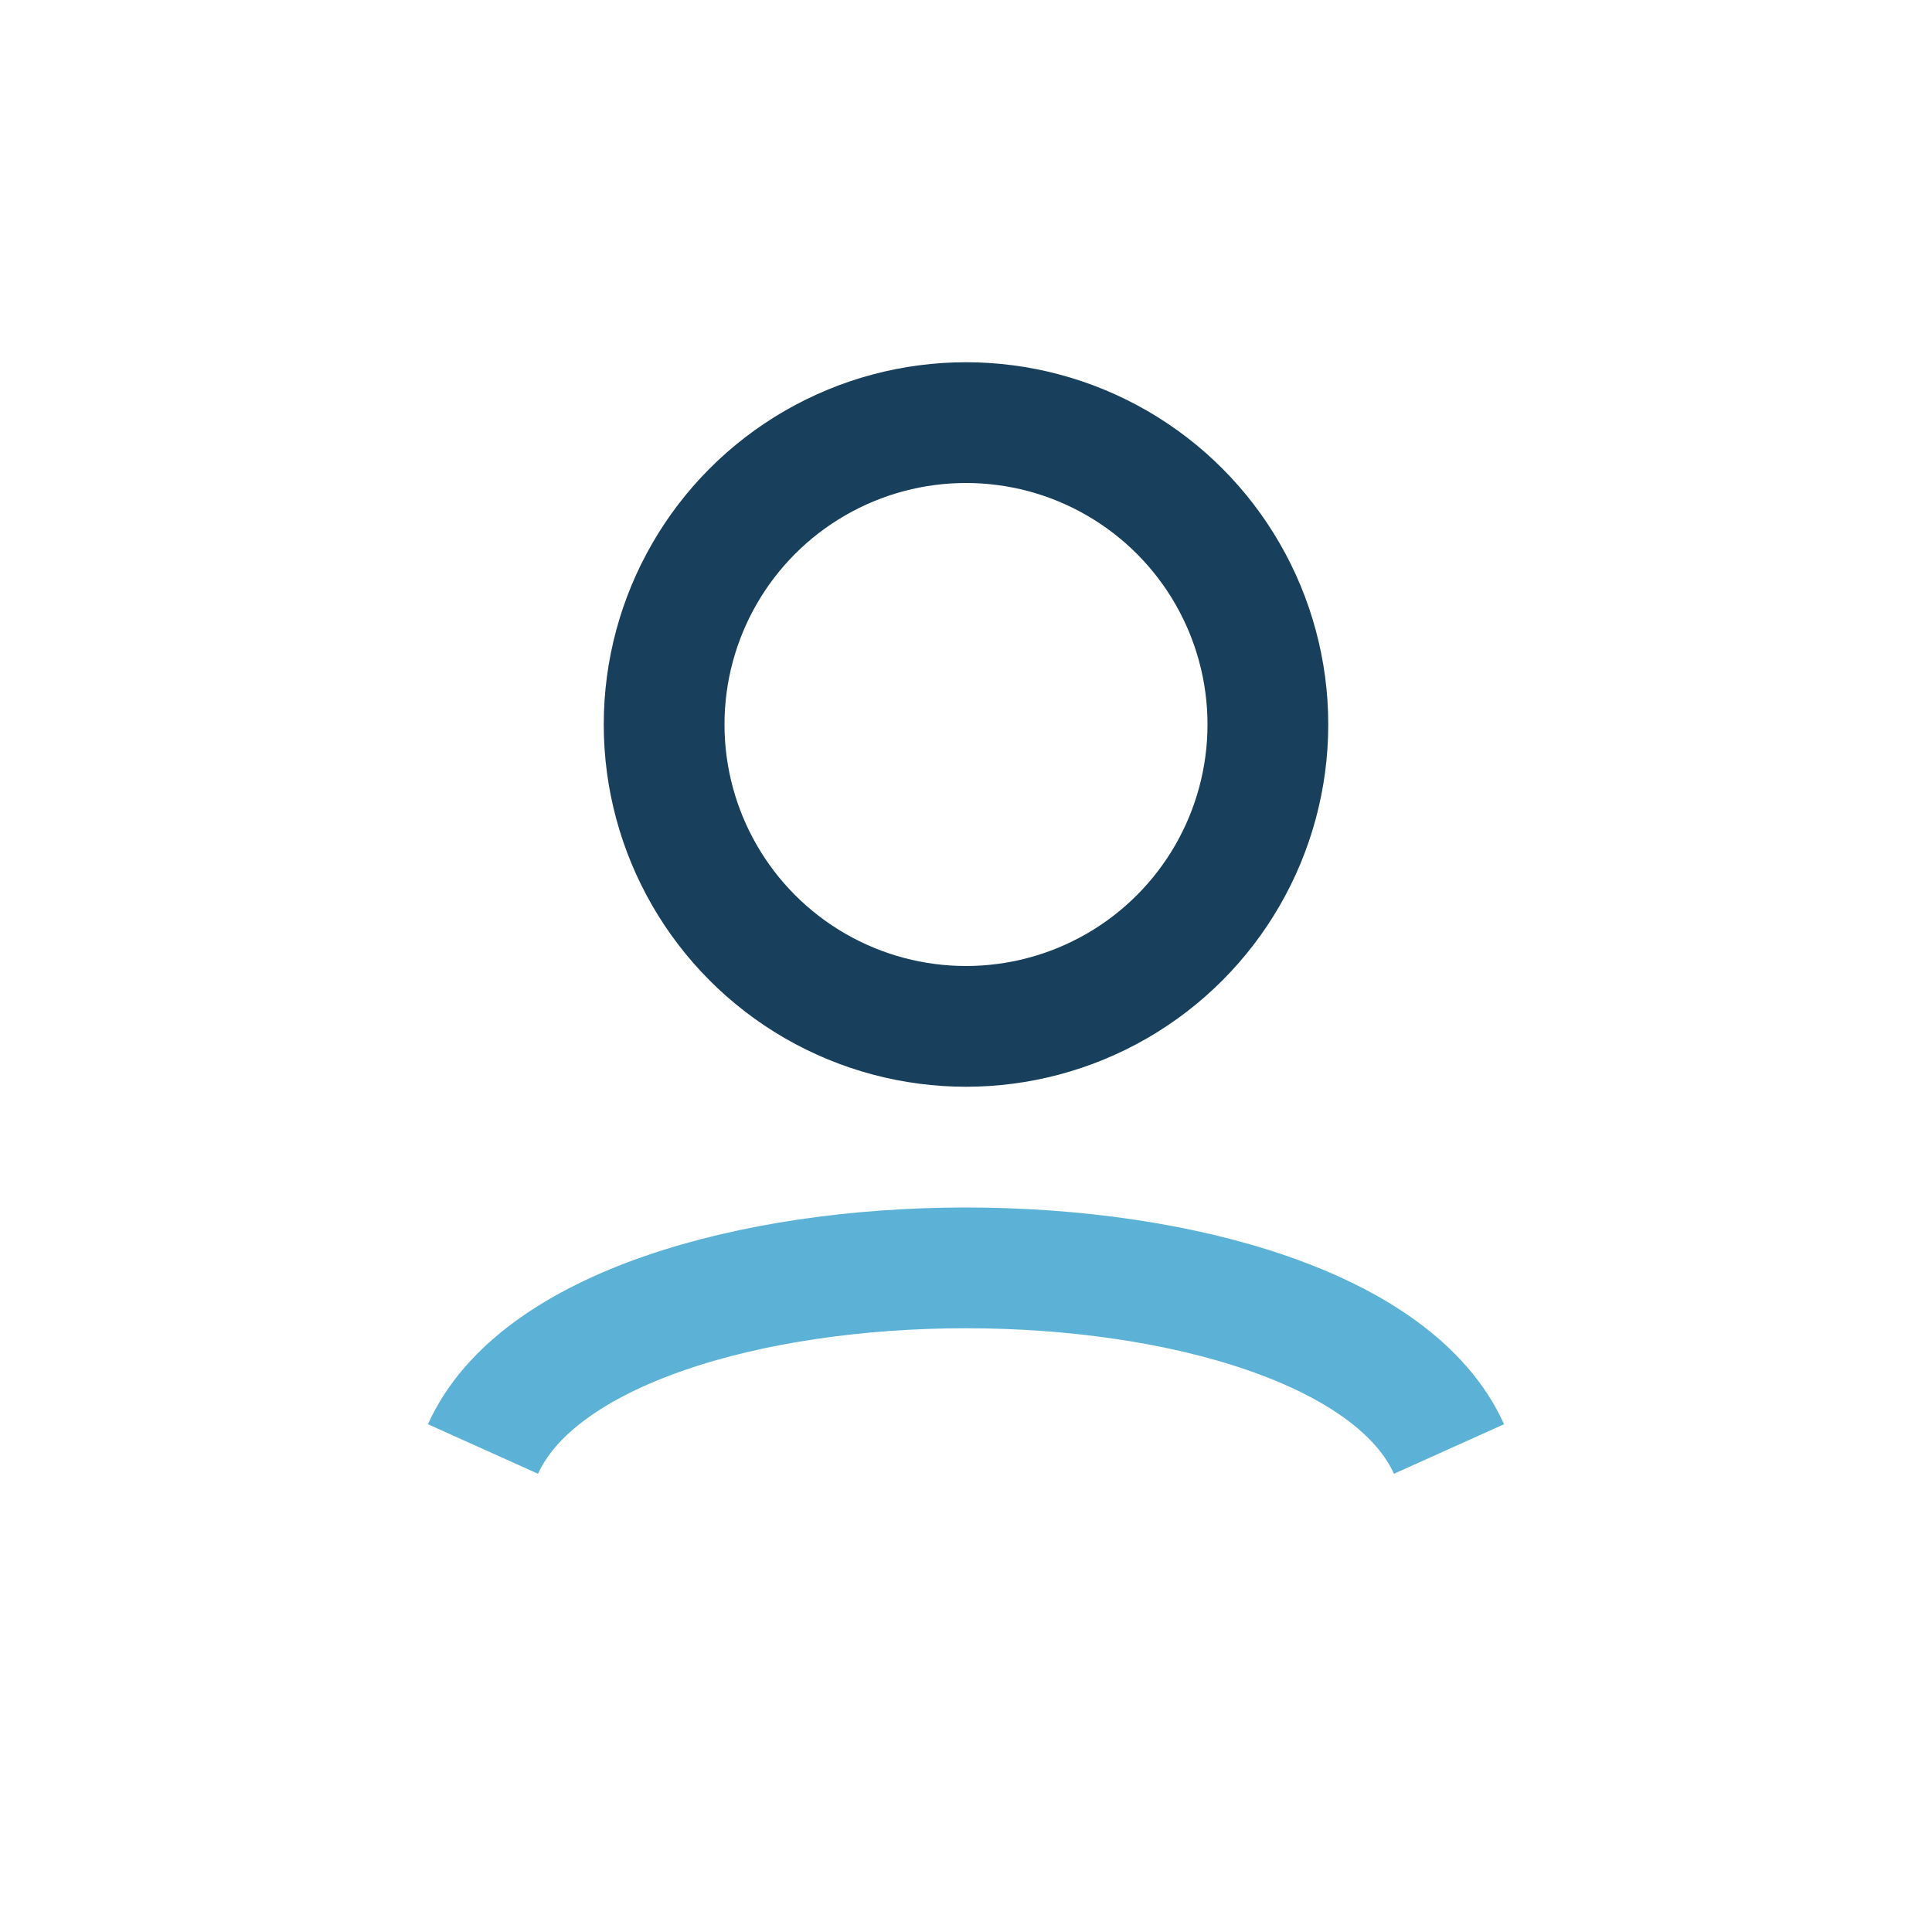
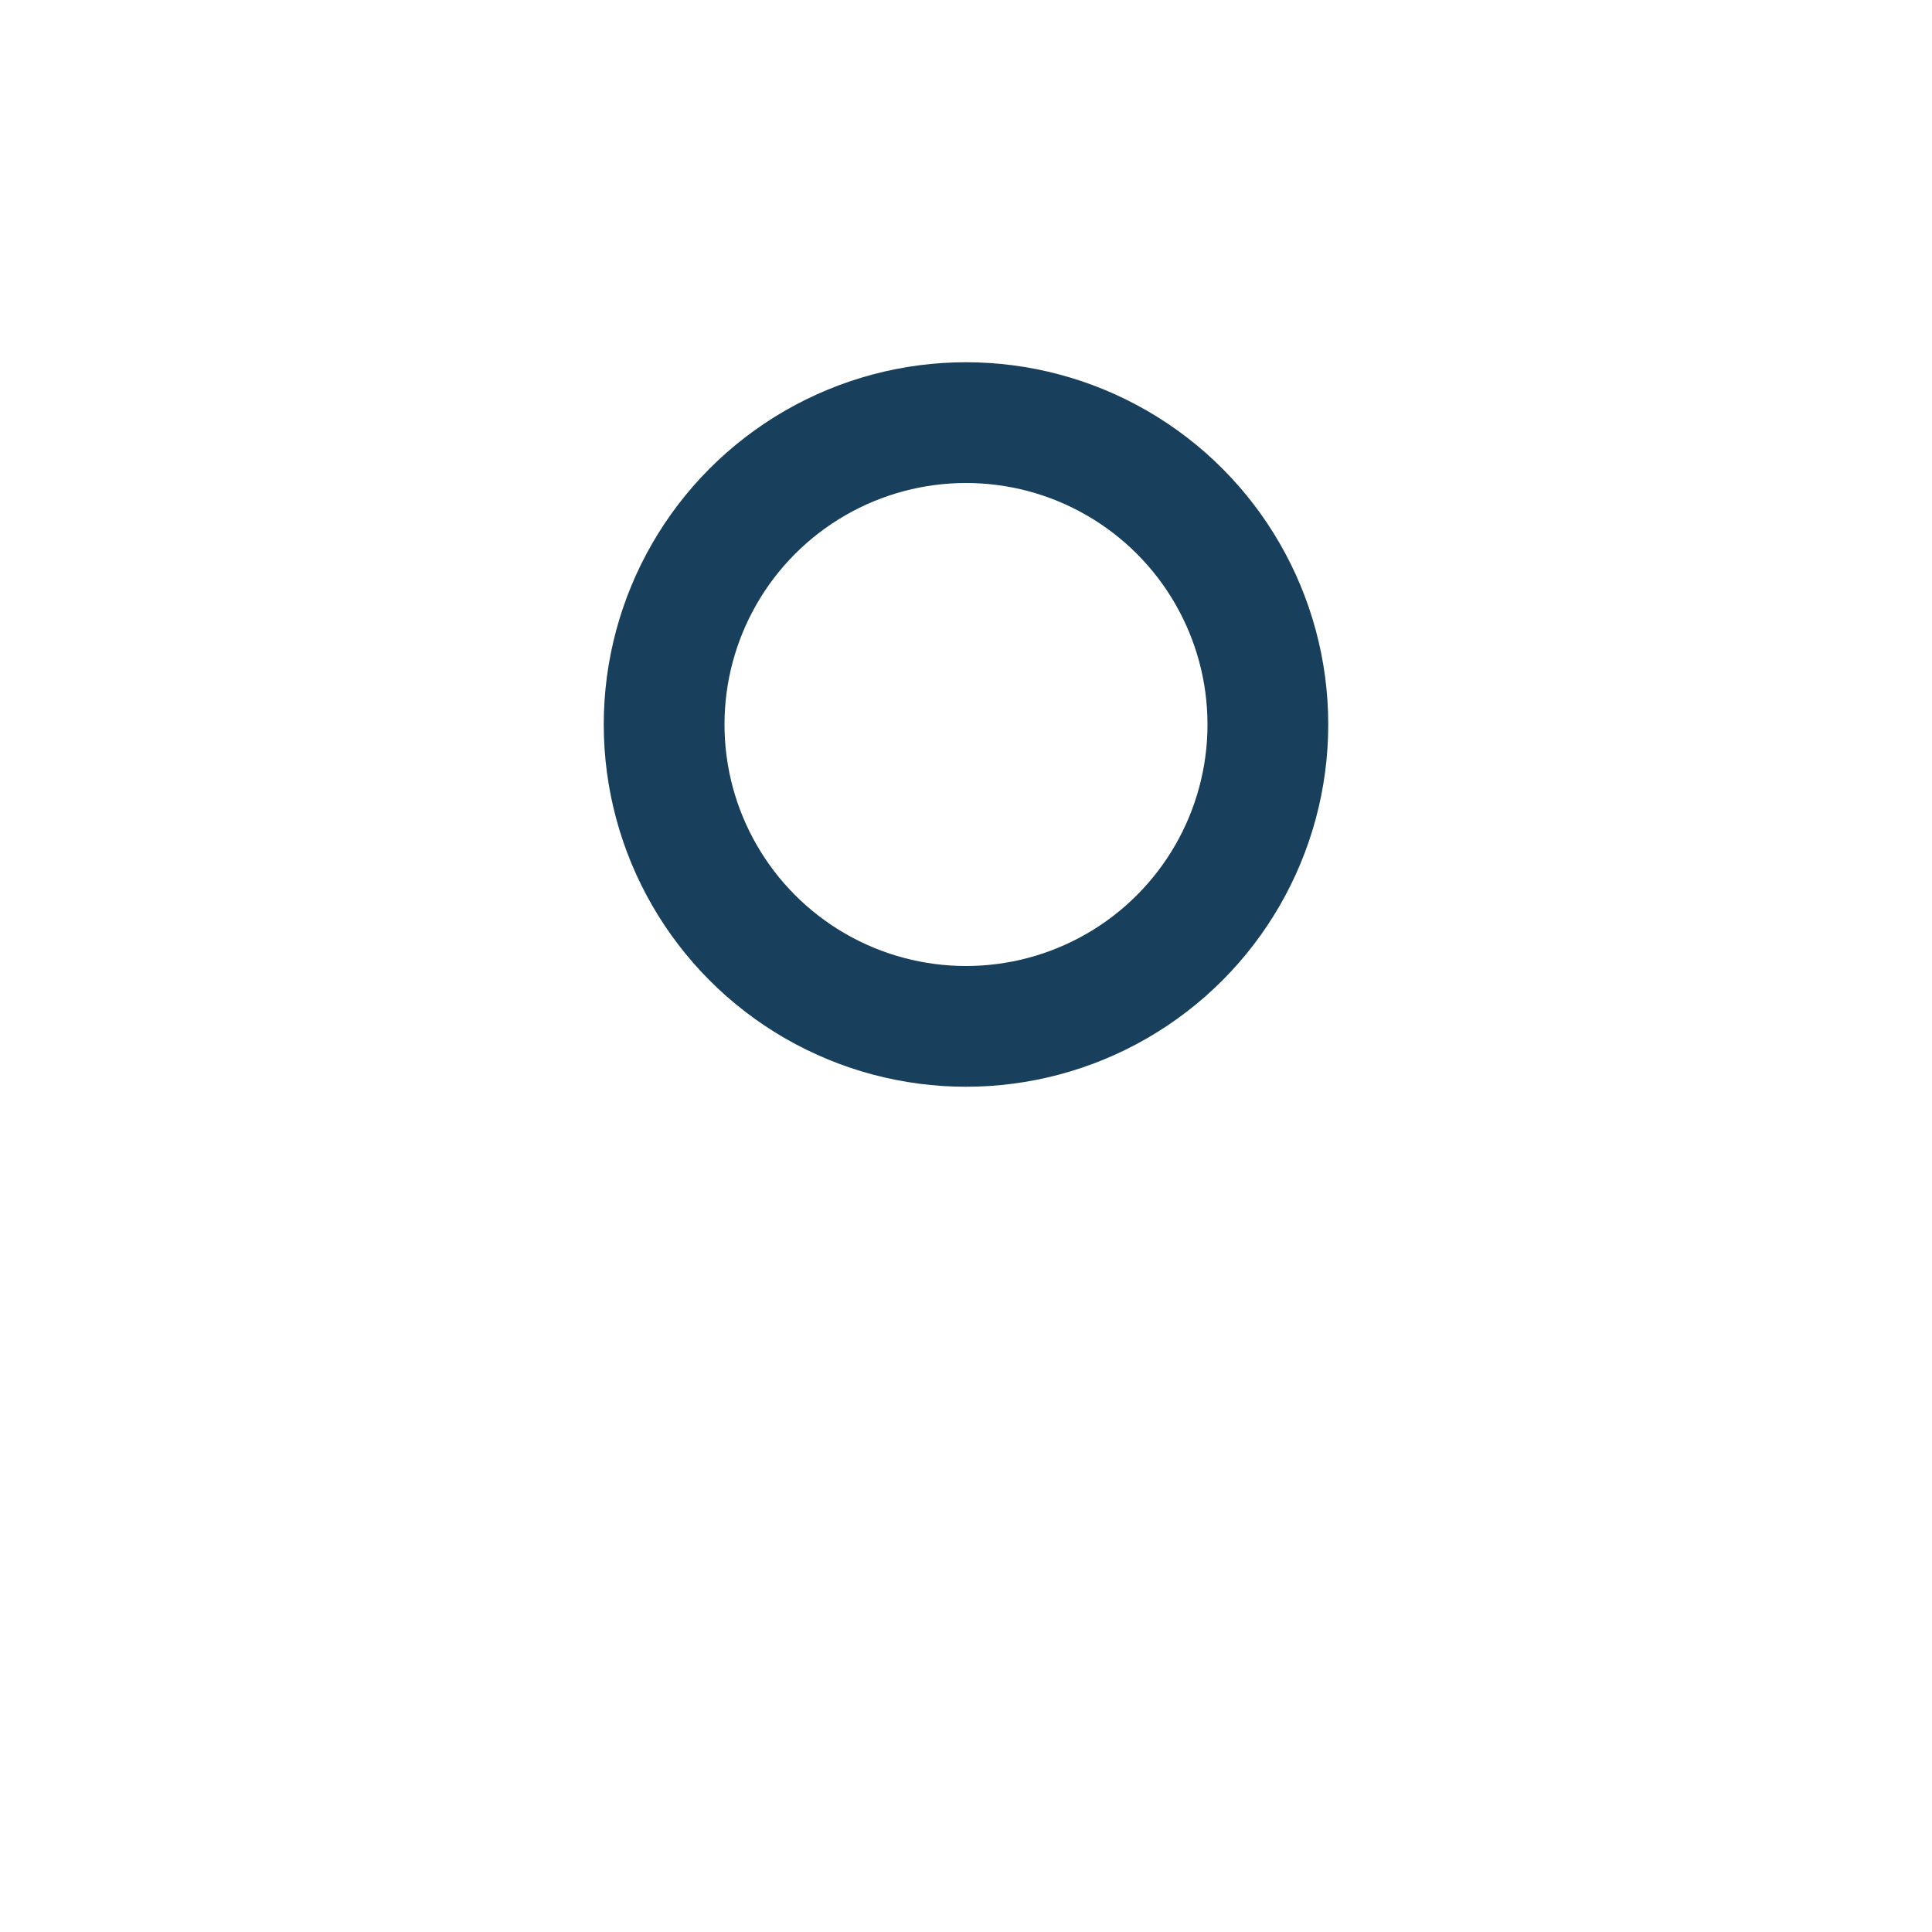
<svg xmlns="http://www.w3.org/2000/svg" width="32" height="32" viewBox="0 0 32 32">
  <circle cx="16" cy="12" r="5" fill="none" stroke="#18405C" stroke-width="2" />
-   <path d="M8 24c1.8-4 14.2-4 16 0" stroke="#5BB2D6" stroke-width="2" fill="none" />
</svg>